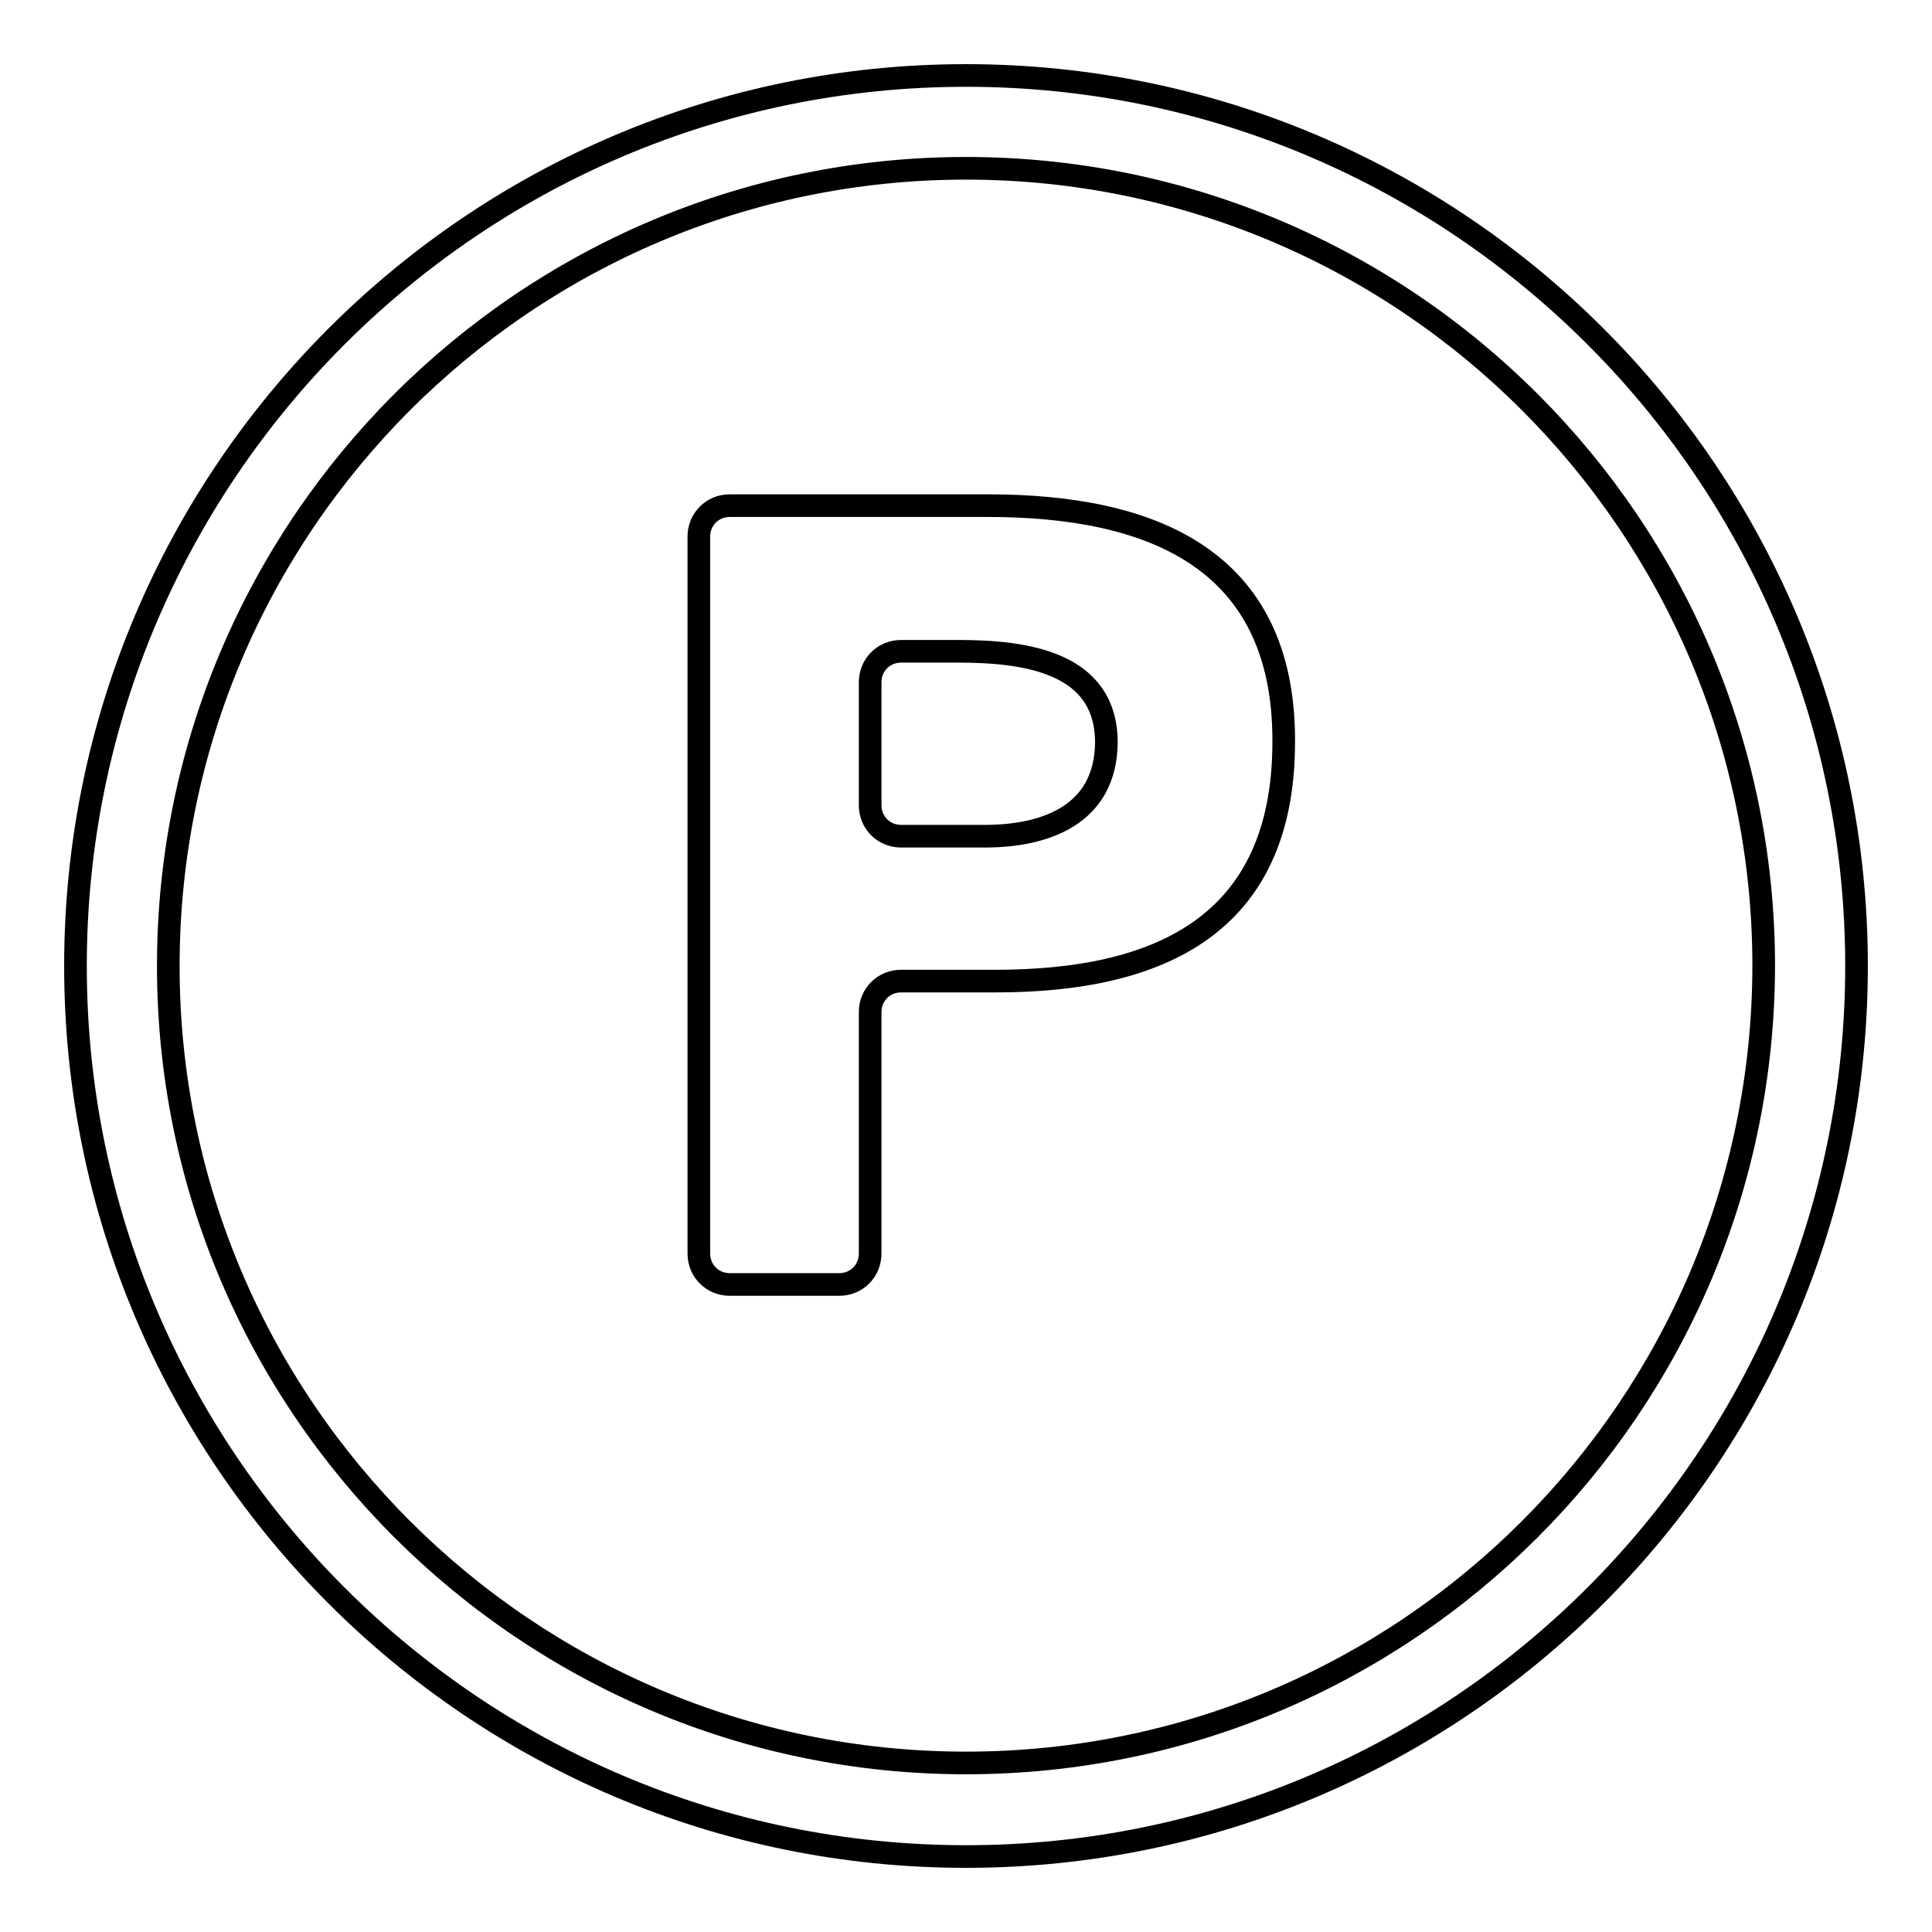
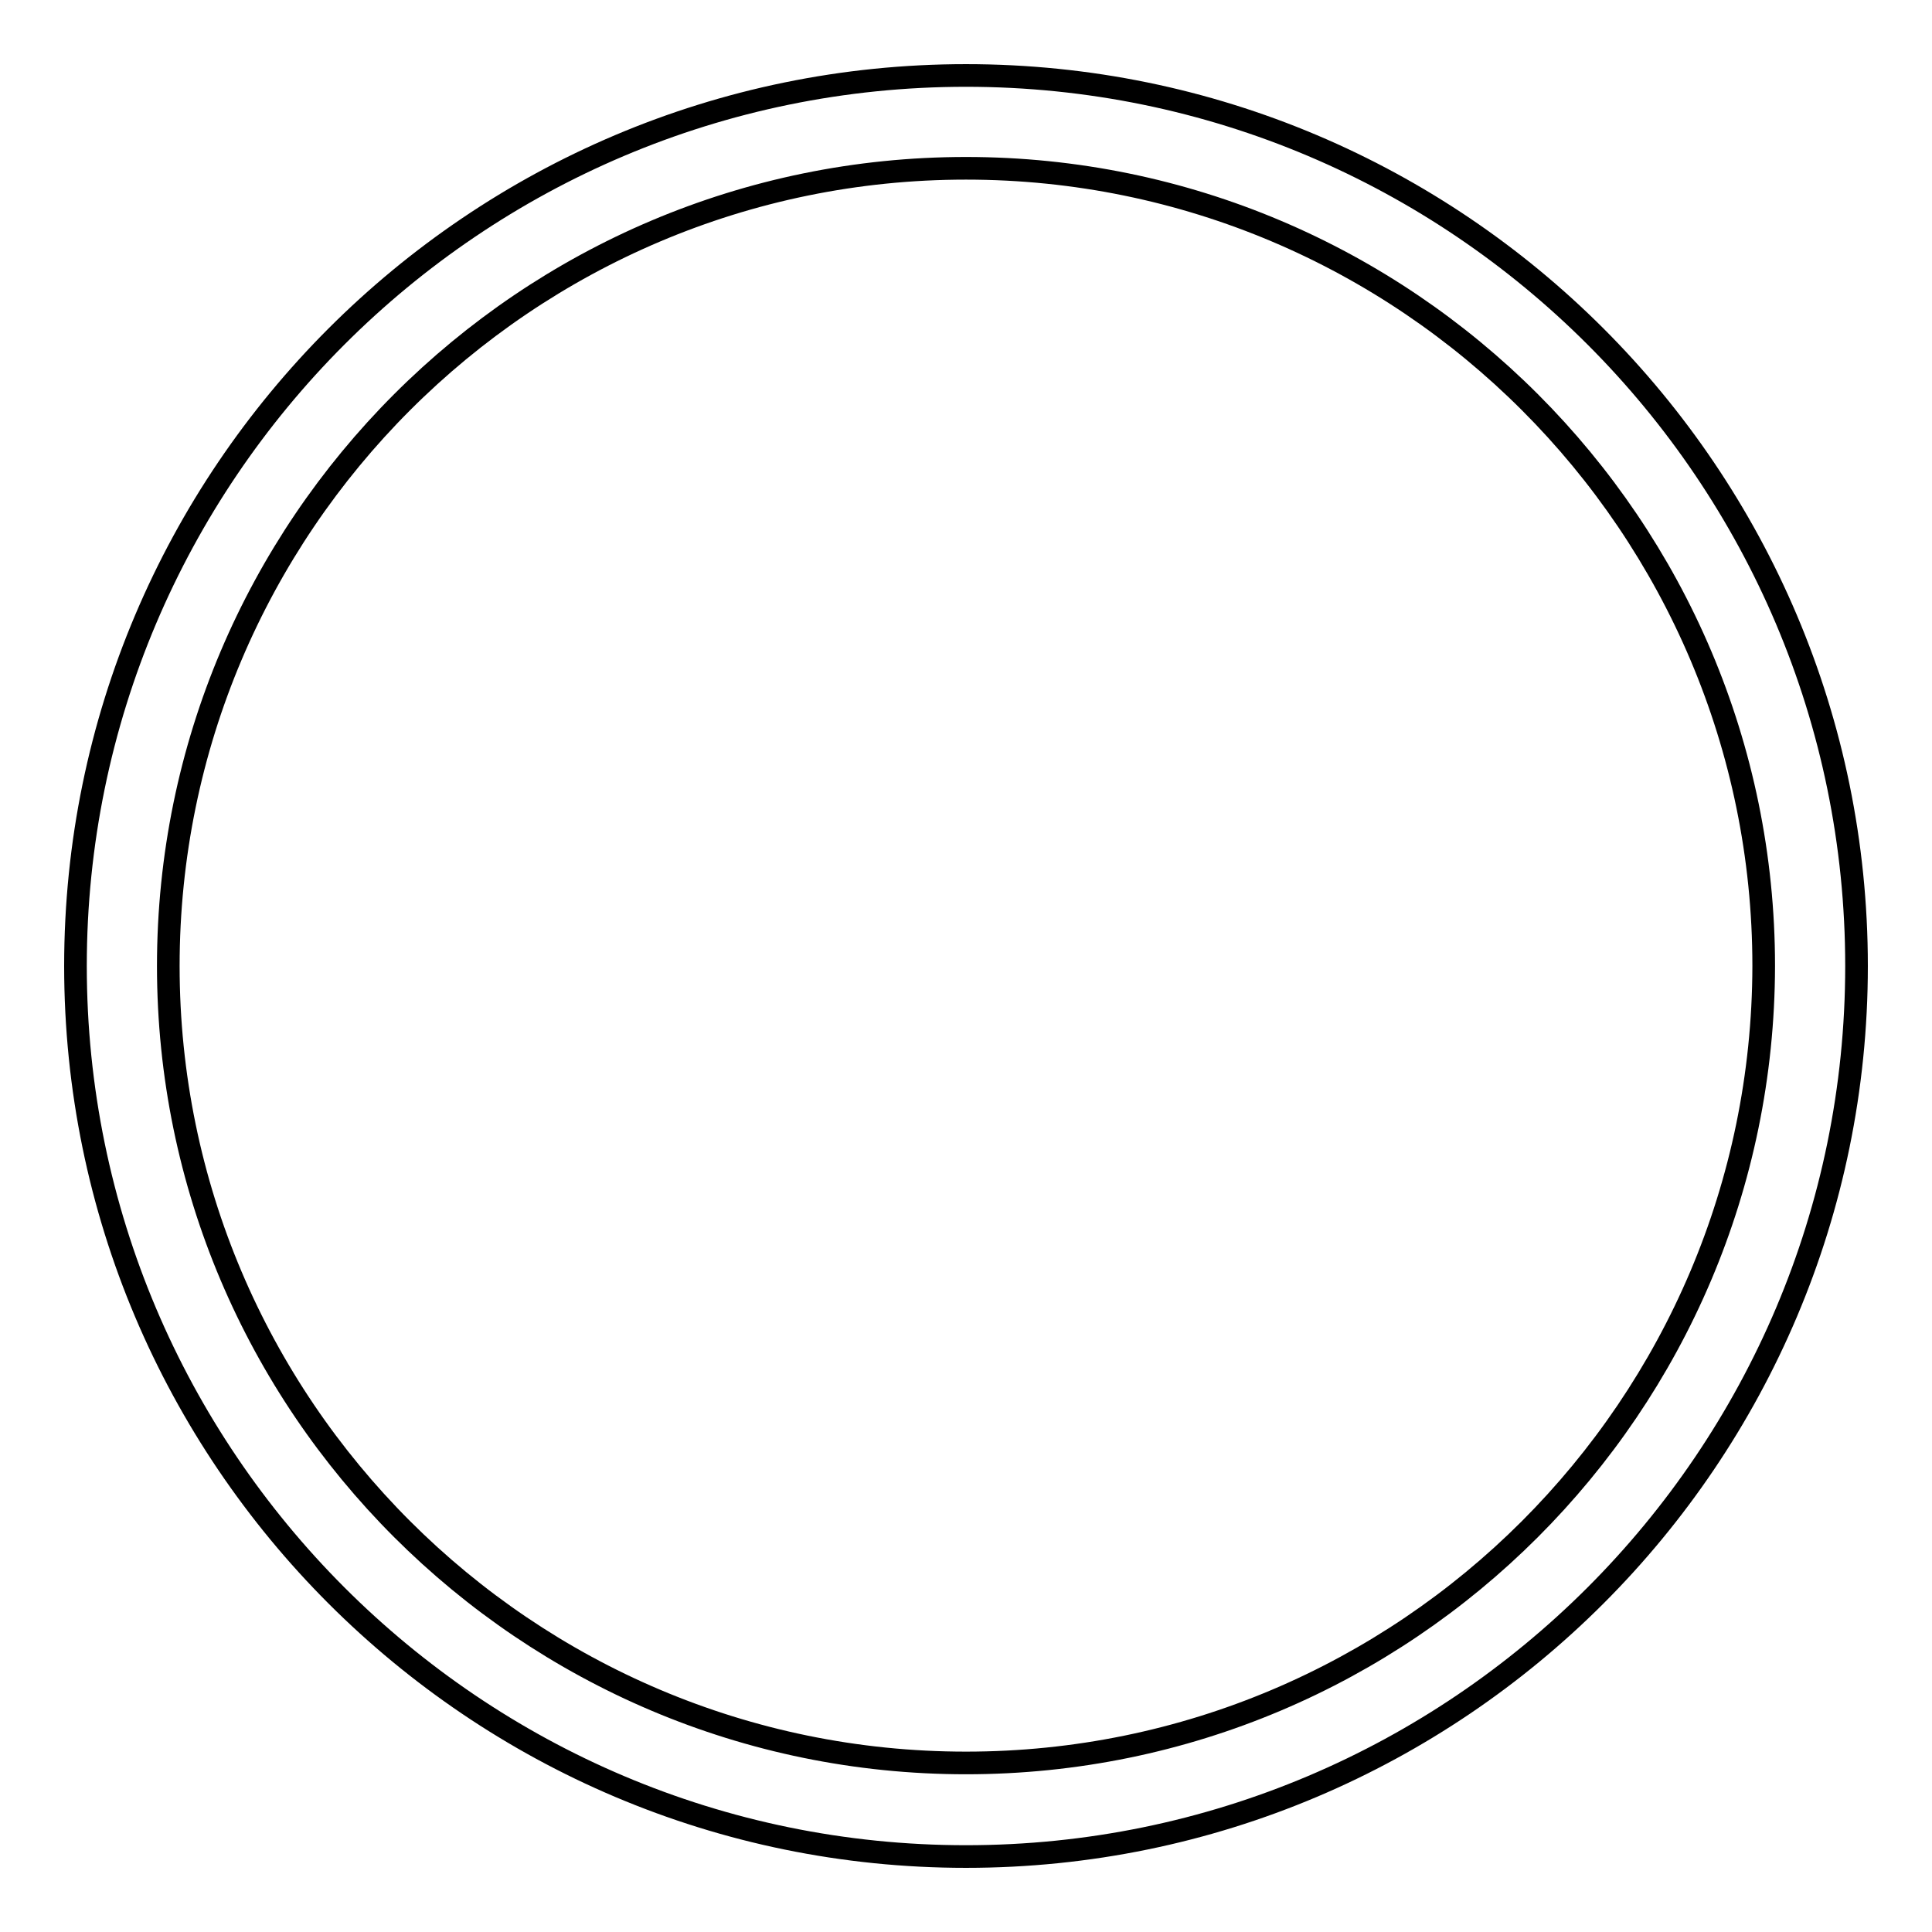
<svg xmlns="http://www.w3.org/2000/svg" version="1.1" x="0px" y="0px" viewBox="0 0 256 256" enable-background="new 0 0 256 256" xml:space="preserve">
  <g>
    <g>
      <g>
        <g>
          <path stroke-width="3" fill-opacity="0" stroke="#000000" d="M128,10C62.9,10,10,62.9,10,128c0,65.1,52.9,118,118,118c65.1,0,118-52.9,118-118C246,62.9,193.1,10,128,10z M128,233.6c-58.3,0-105.7-47.4-105.7-105.6C22.3,69.7,69.7,22.3,128,22.3c58.3,0,105.7,47.4,105.7,105.7C233.6,186.3,186.3,233.6,128,233.6z" />
-           <path stroke-width="3" fill-opacity="0" stroke="#000000" d="M130.9,67H96.7c-2.3,0-4.1,1.8-4.1,4.1v95c0,2.3,1.8,4.1,4.1,4.1h14.5c2.3,0,4.1-1.8,4.1-4.1v-32c0-2.3,1.8-4.1,4.1-4.1h12.5c21.7,0,38.2-7.4,38.2-31.7C170.2,73.9,152.4,67,130.9,67z M130.5,110.8h-11.1c-2.3,0-4.1-1.8-4.1-4.1V90.4c0-2.3,1.8-4.1,4.1-4.1h7.6c8.8,0,19.6,1.4,19.6,12.1C146.5,108,138.5,110.8,130.5,110.8z" />
        </g>
      </g>
      <g />
      <g />
      <g />
      <g />
      <g />
      <g />
      <g />
      <g />
      <g />
      <g />
      <g />
      <g />
      <g />
      <g />
      <g />
    </g>
  </g>
</svg>